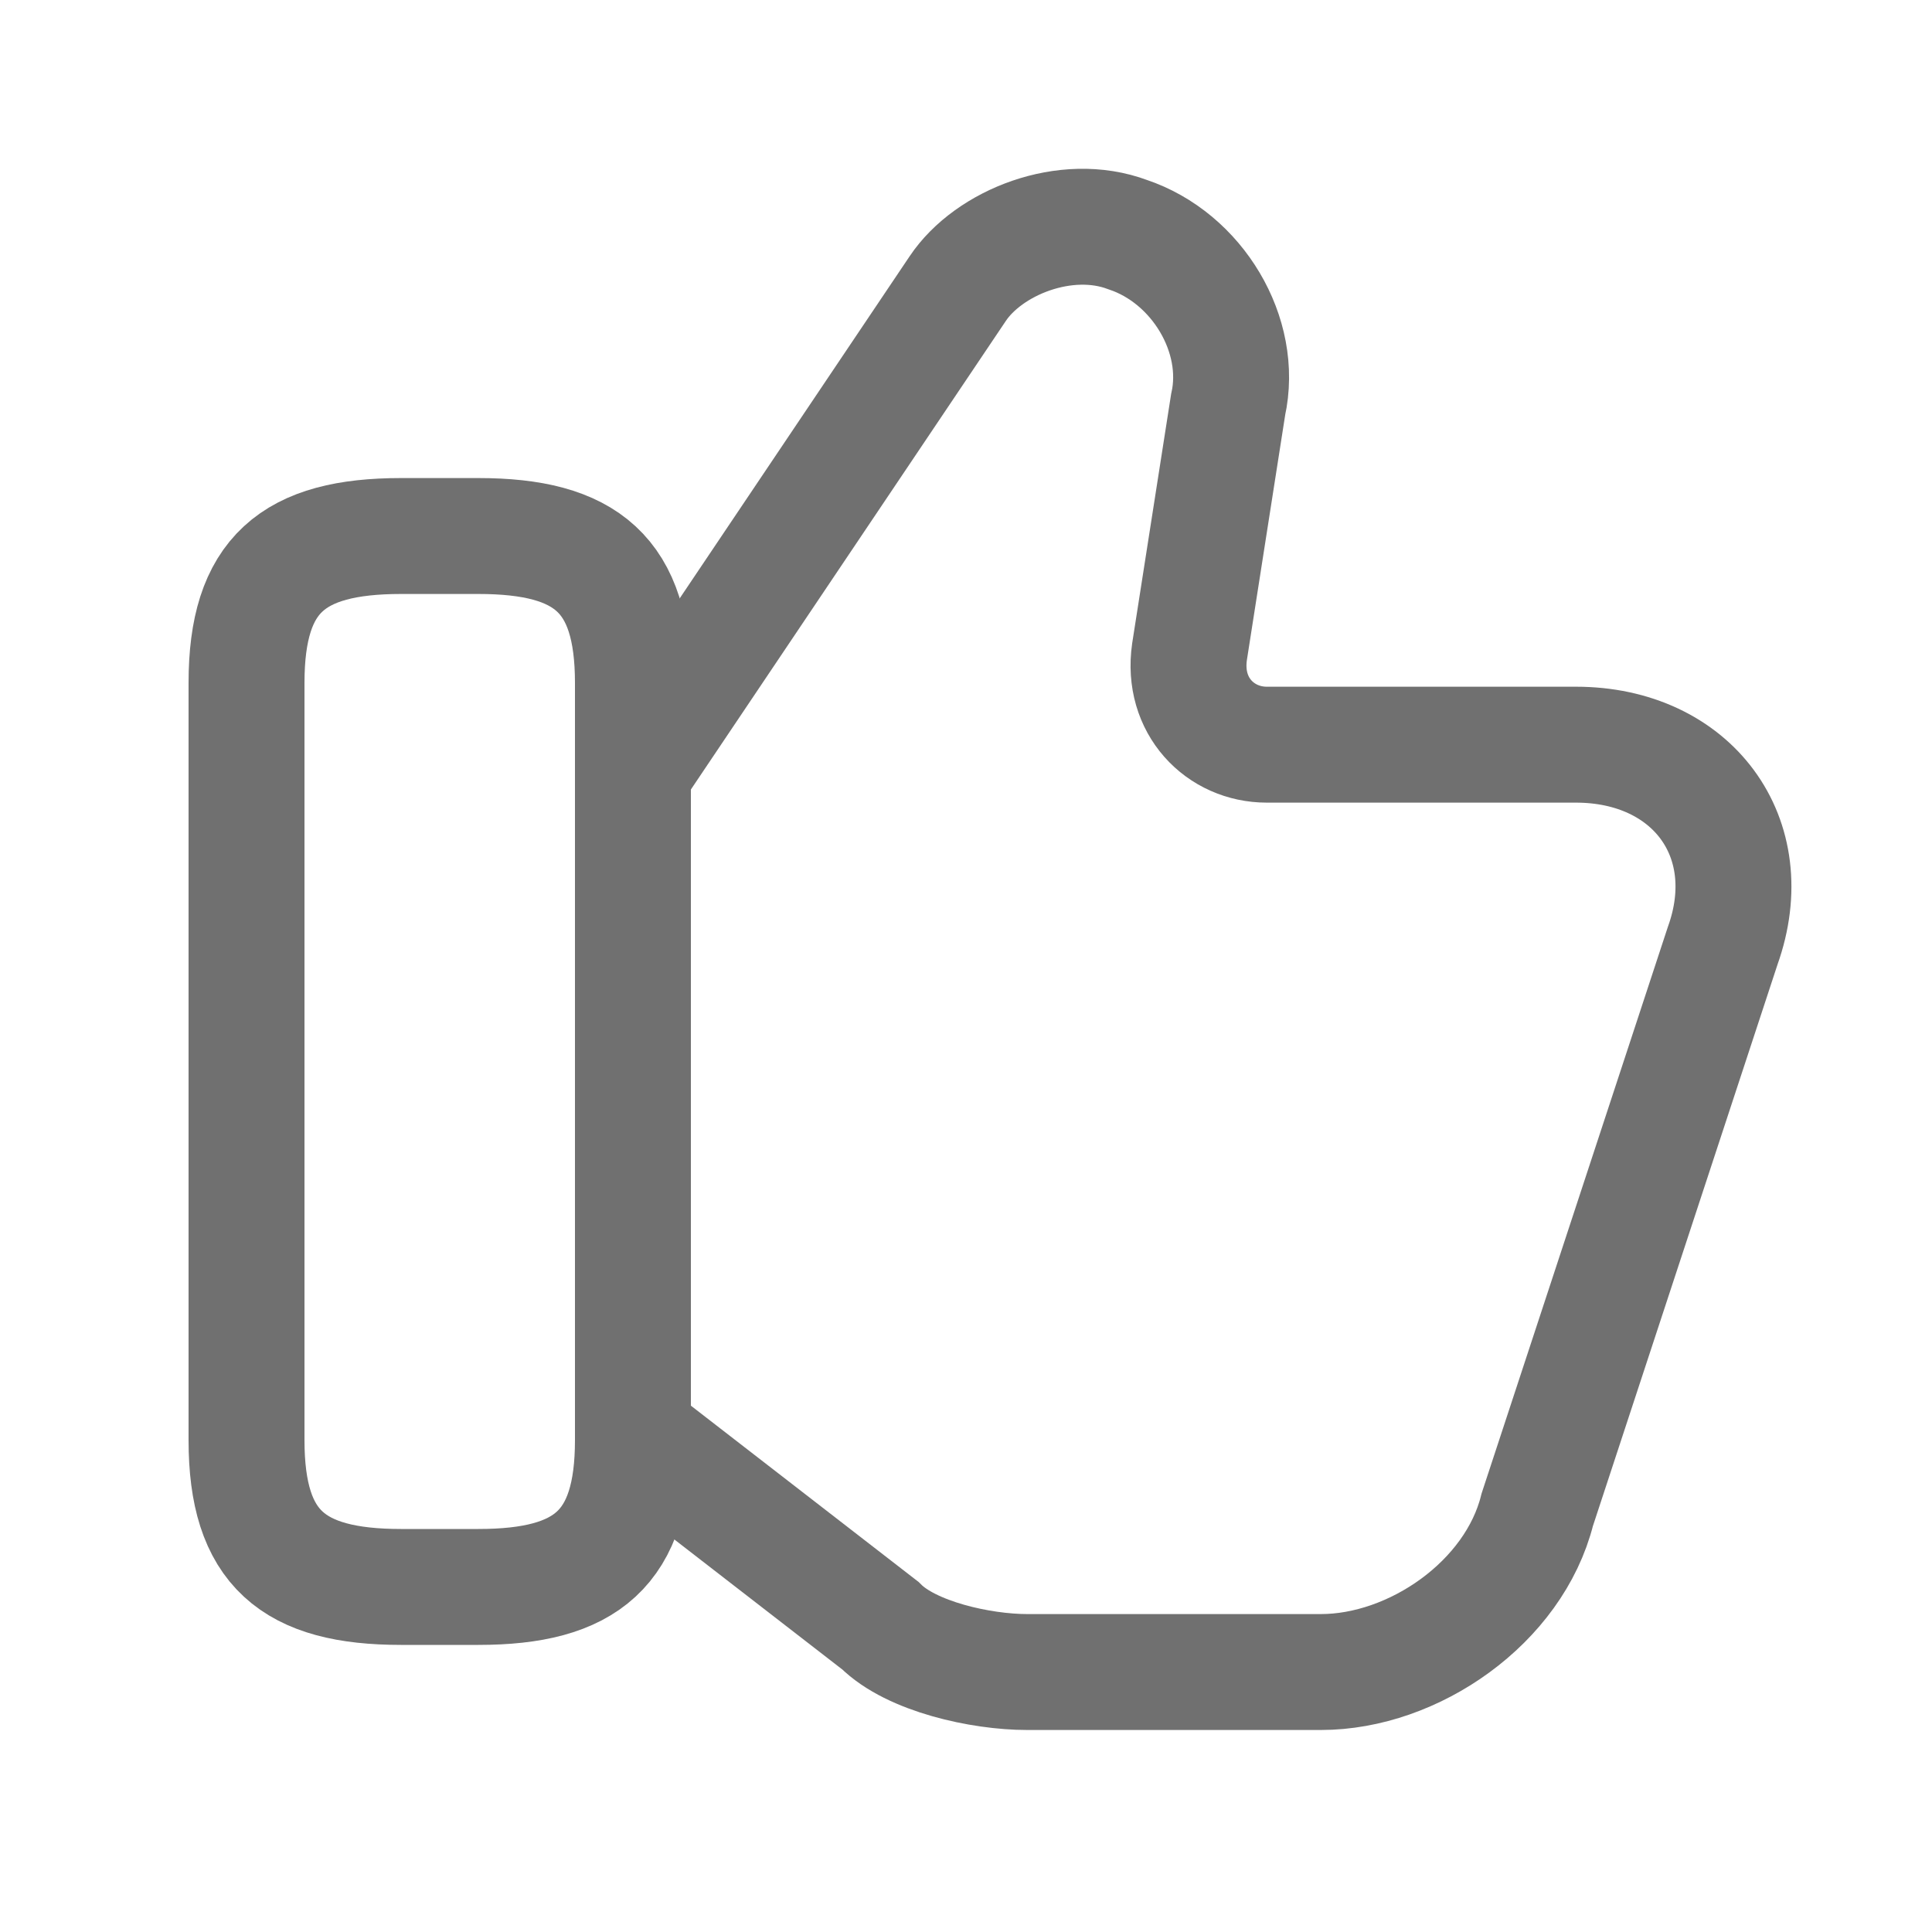
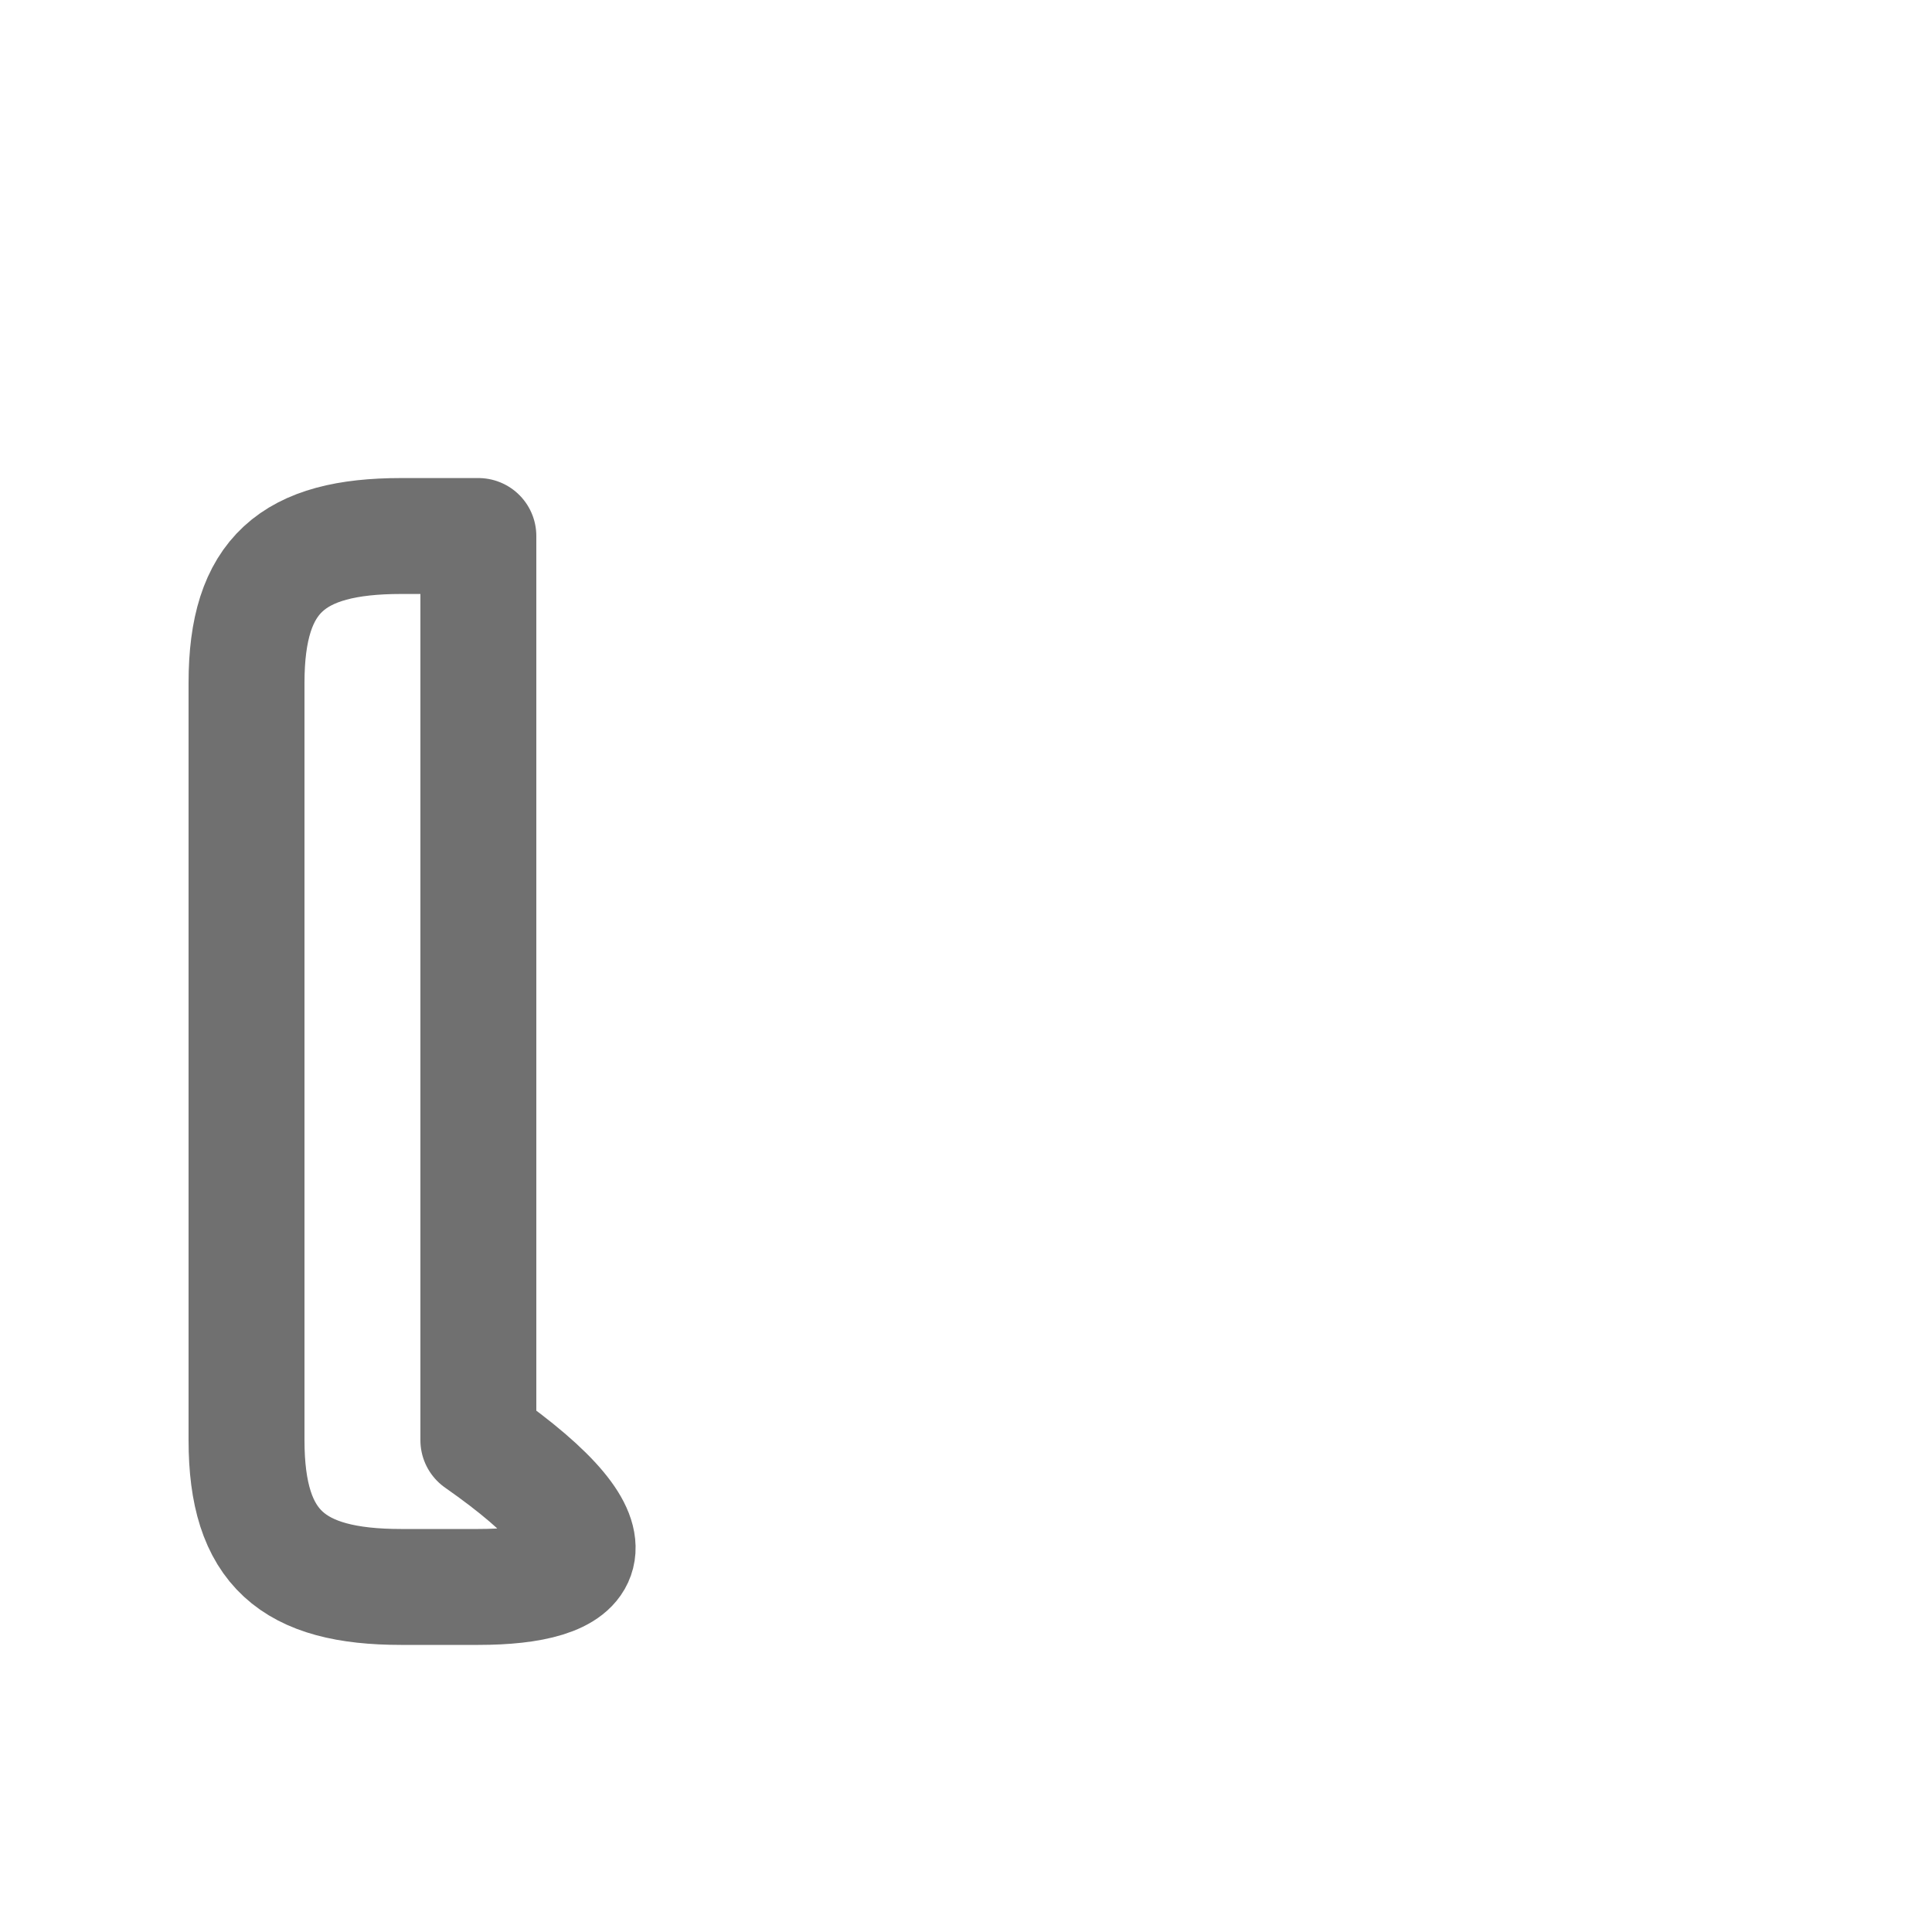
<svg xmlns="http://www.w3.org/2000/svg" width="25" height="25" viewBox="0 0 25 25" fill="none">
-   <path d="M8.292 18.636L11.392 21.036C11.792 21.436 12.692 21.636 13.292 21.636H17.092C18.292 21.636 19.592 20.736 19.892 19.536L22.292 12.236C22.792 10.836 21.892 9.636 20.392 9.636H16.392C15.792 9.636 15.292 9.136 15.392 8.436L15.892 5.236C16.092 4.336 15.492 3.336 14.592 3.036C13.792 2.736 12.792 3.136 12.392 3.736L8.292 9.836" stroke="#707070" stroke-width="1.5" stroke-miterlimit="10" />
-   <path d="M3.19 18.636V8.836C3.19 7.436 3.79 6.936 5.19 6.936H6.19C7.59 6.936 8.19 7.436 8.19 8.836V18.636C8.19 20.035 7.59 20.535 6.19 20.535H5.19C3.79 20.535 3.19 20.035 3.19 18.636Z" stroke="#707070" stroke-width="1.5" stroke-linecap="round" stroke-linejoin="round" />
+   <path d="M3.19 18.636V8.836C3.19 7.436 3.79 6.936 5.19 6.936H6.19V18.636C8.19 20.035 7.59 20.535 6.19 20.535H5.19C3.79 20.535 3.19 20.035 3.19 18.636Z" stroke="#707070" stroke-width="1.5" stroke-linecap="round" stroke-linejoin="round" />
</svg>